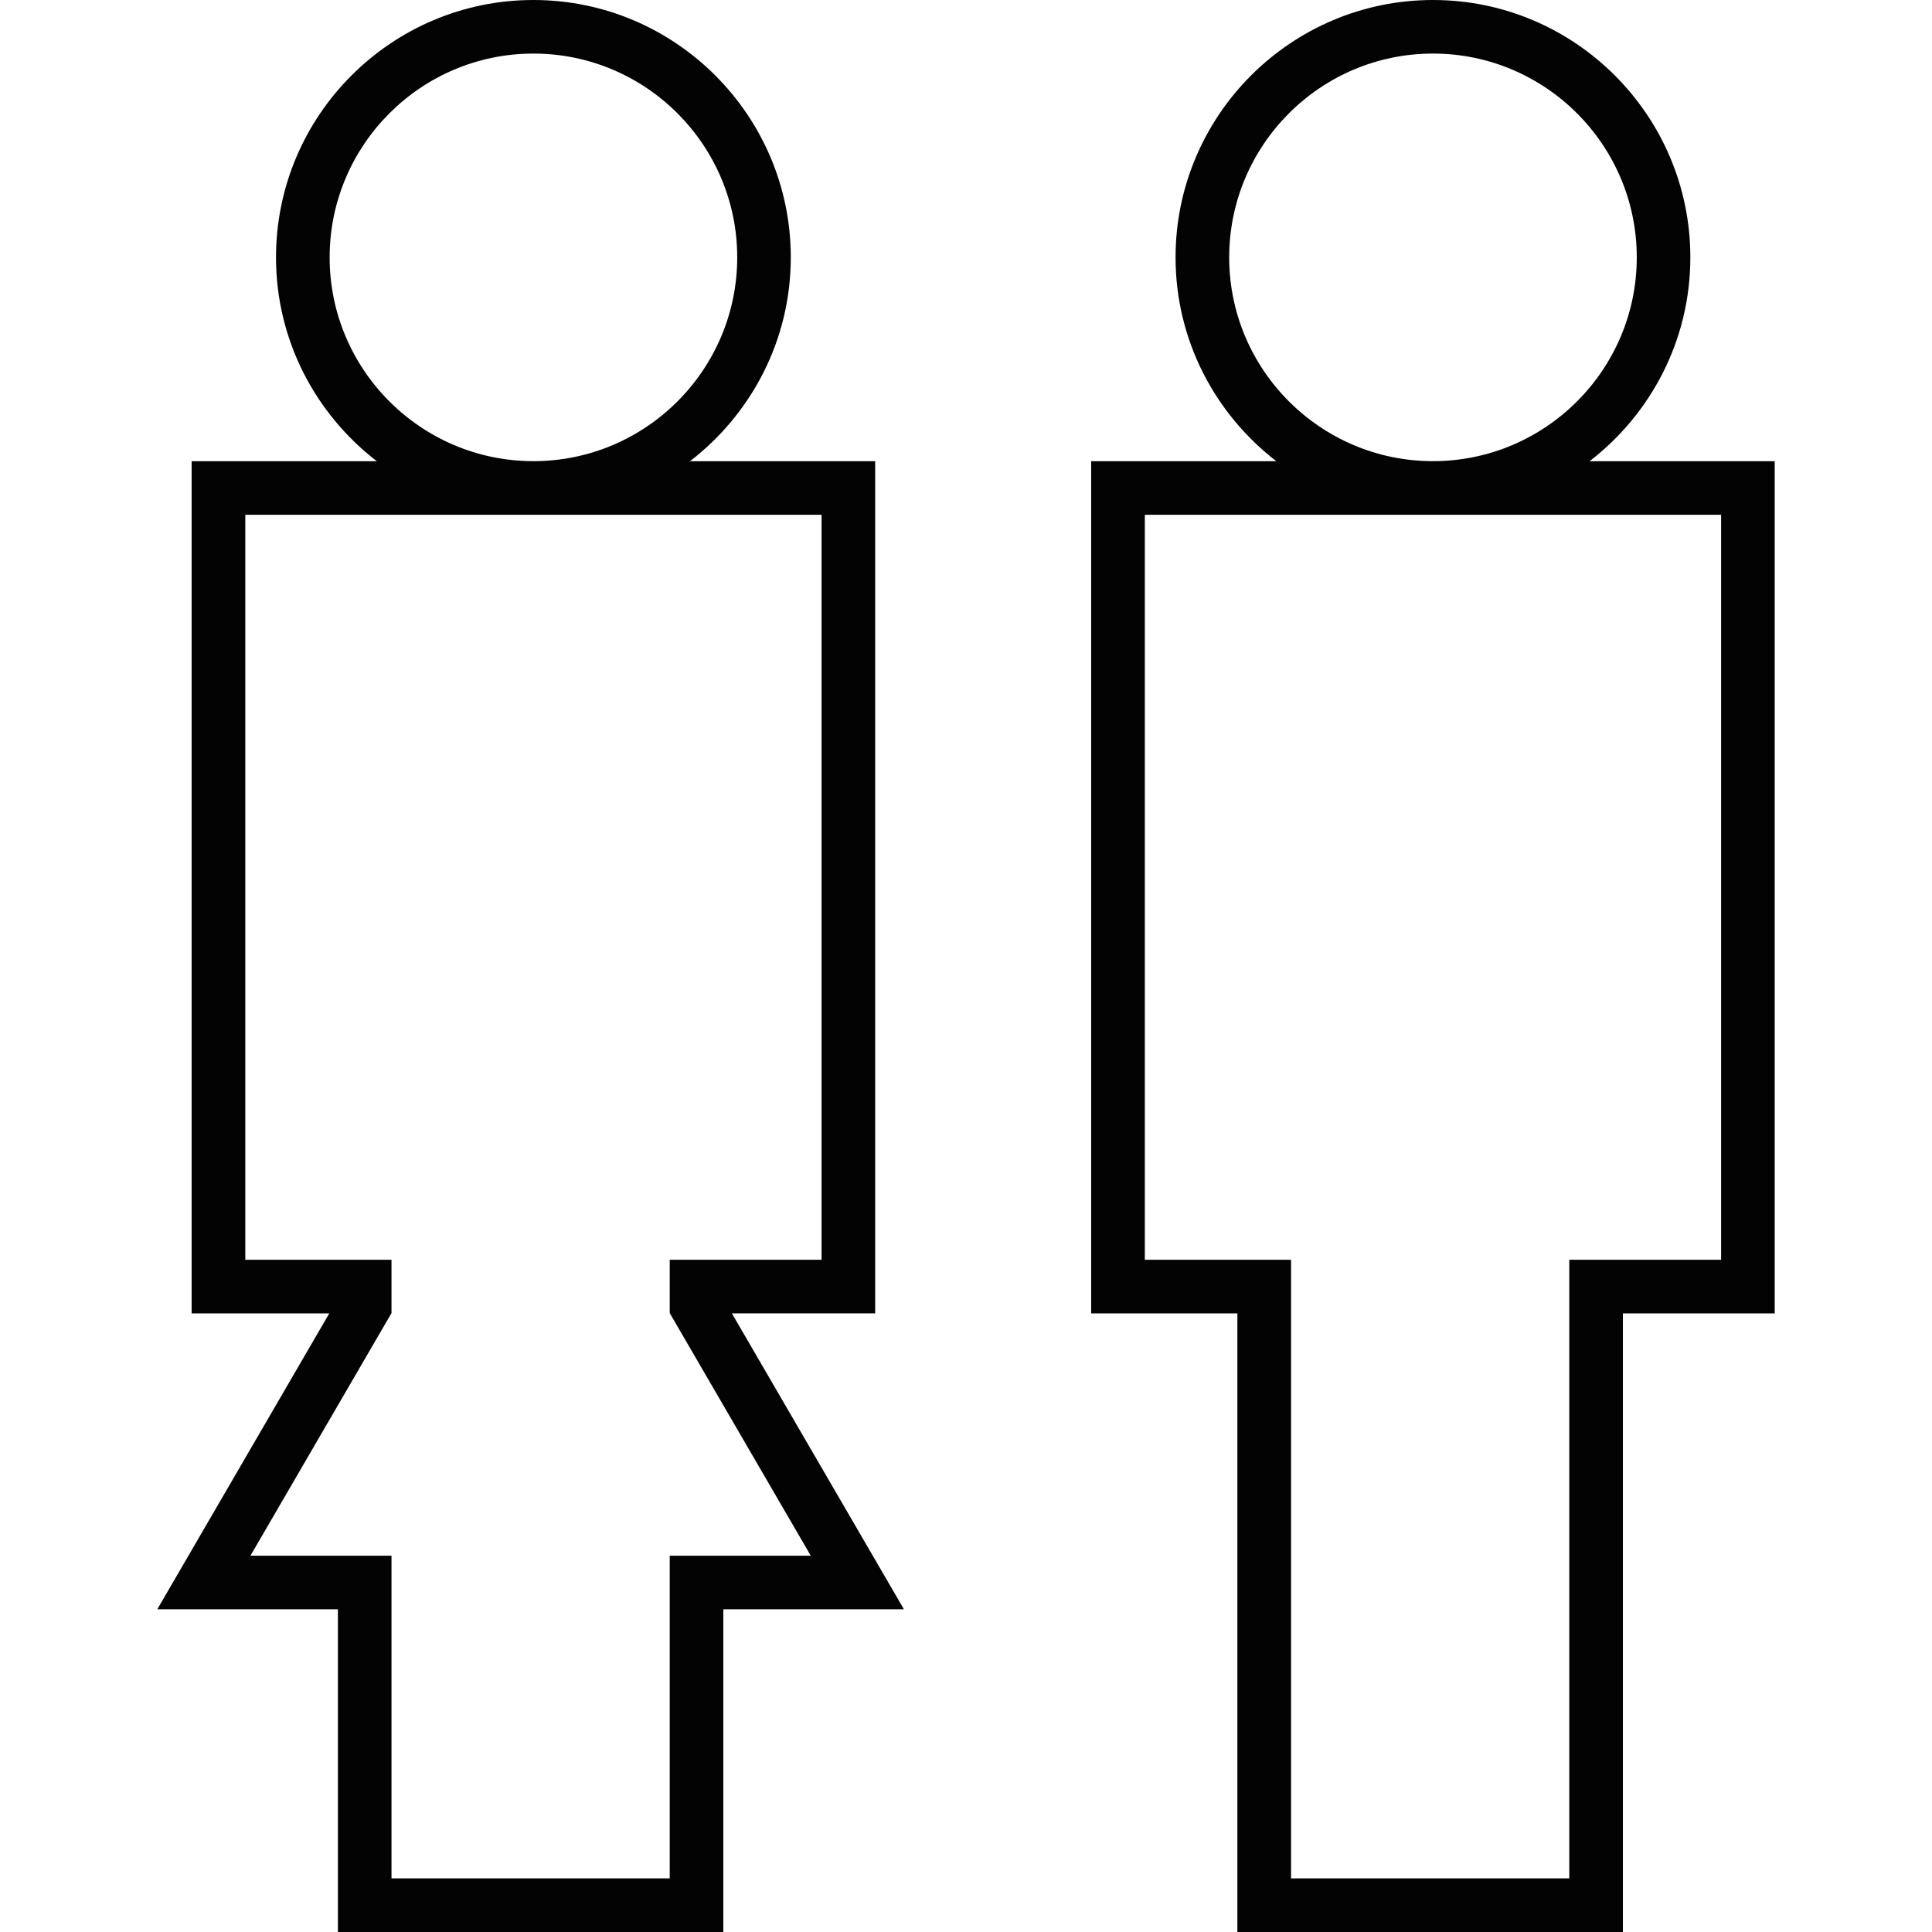
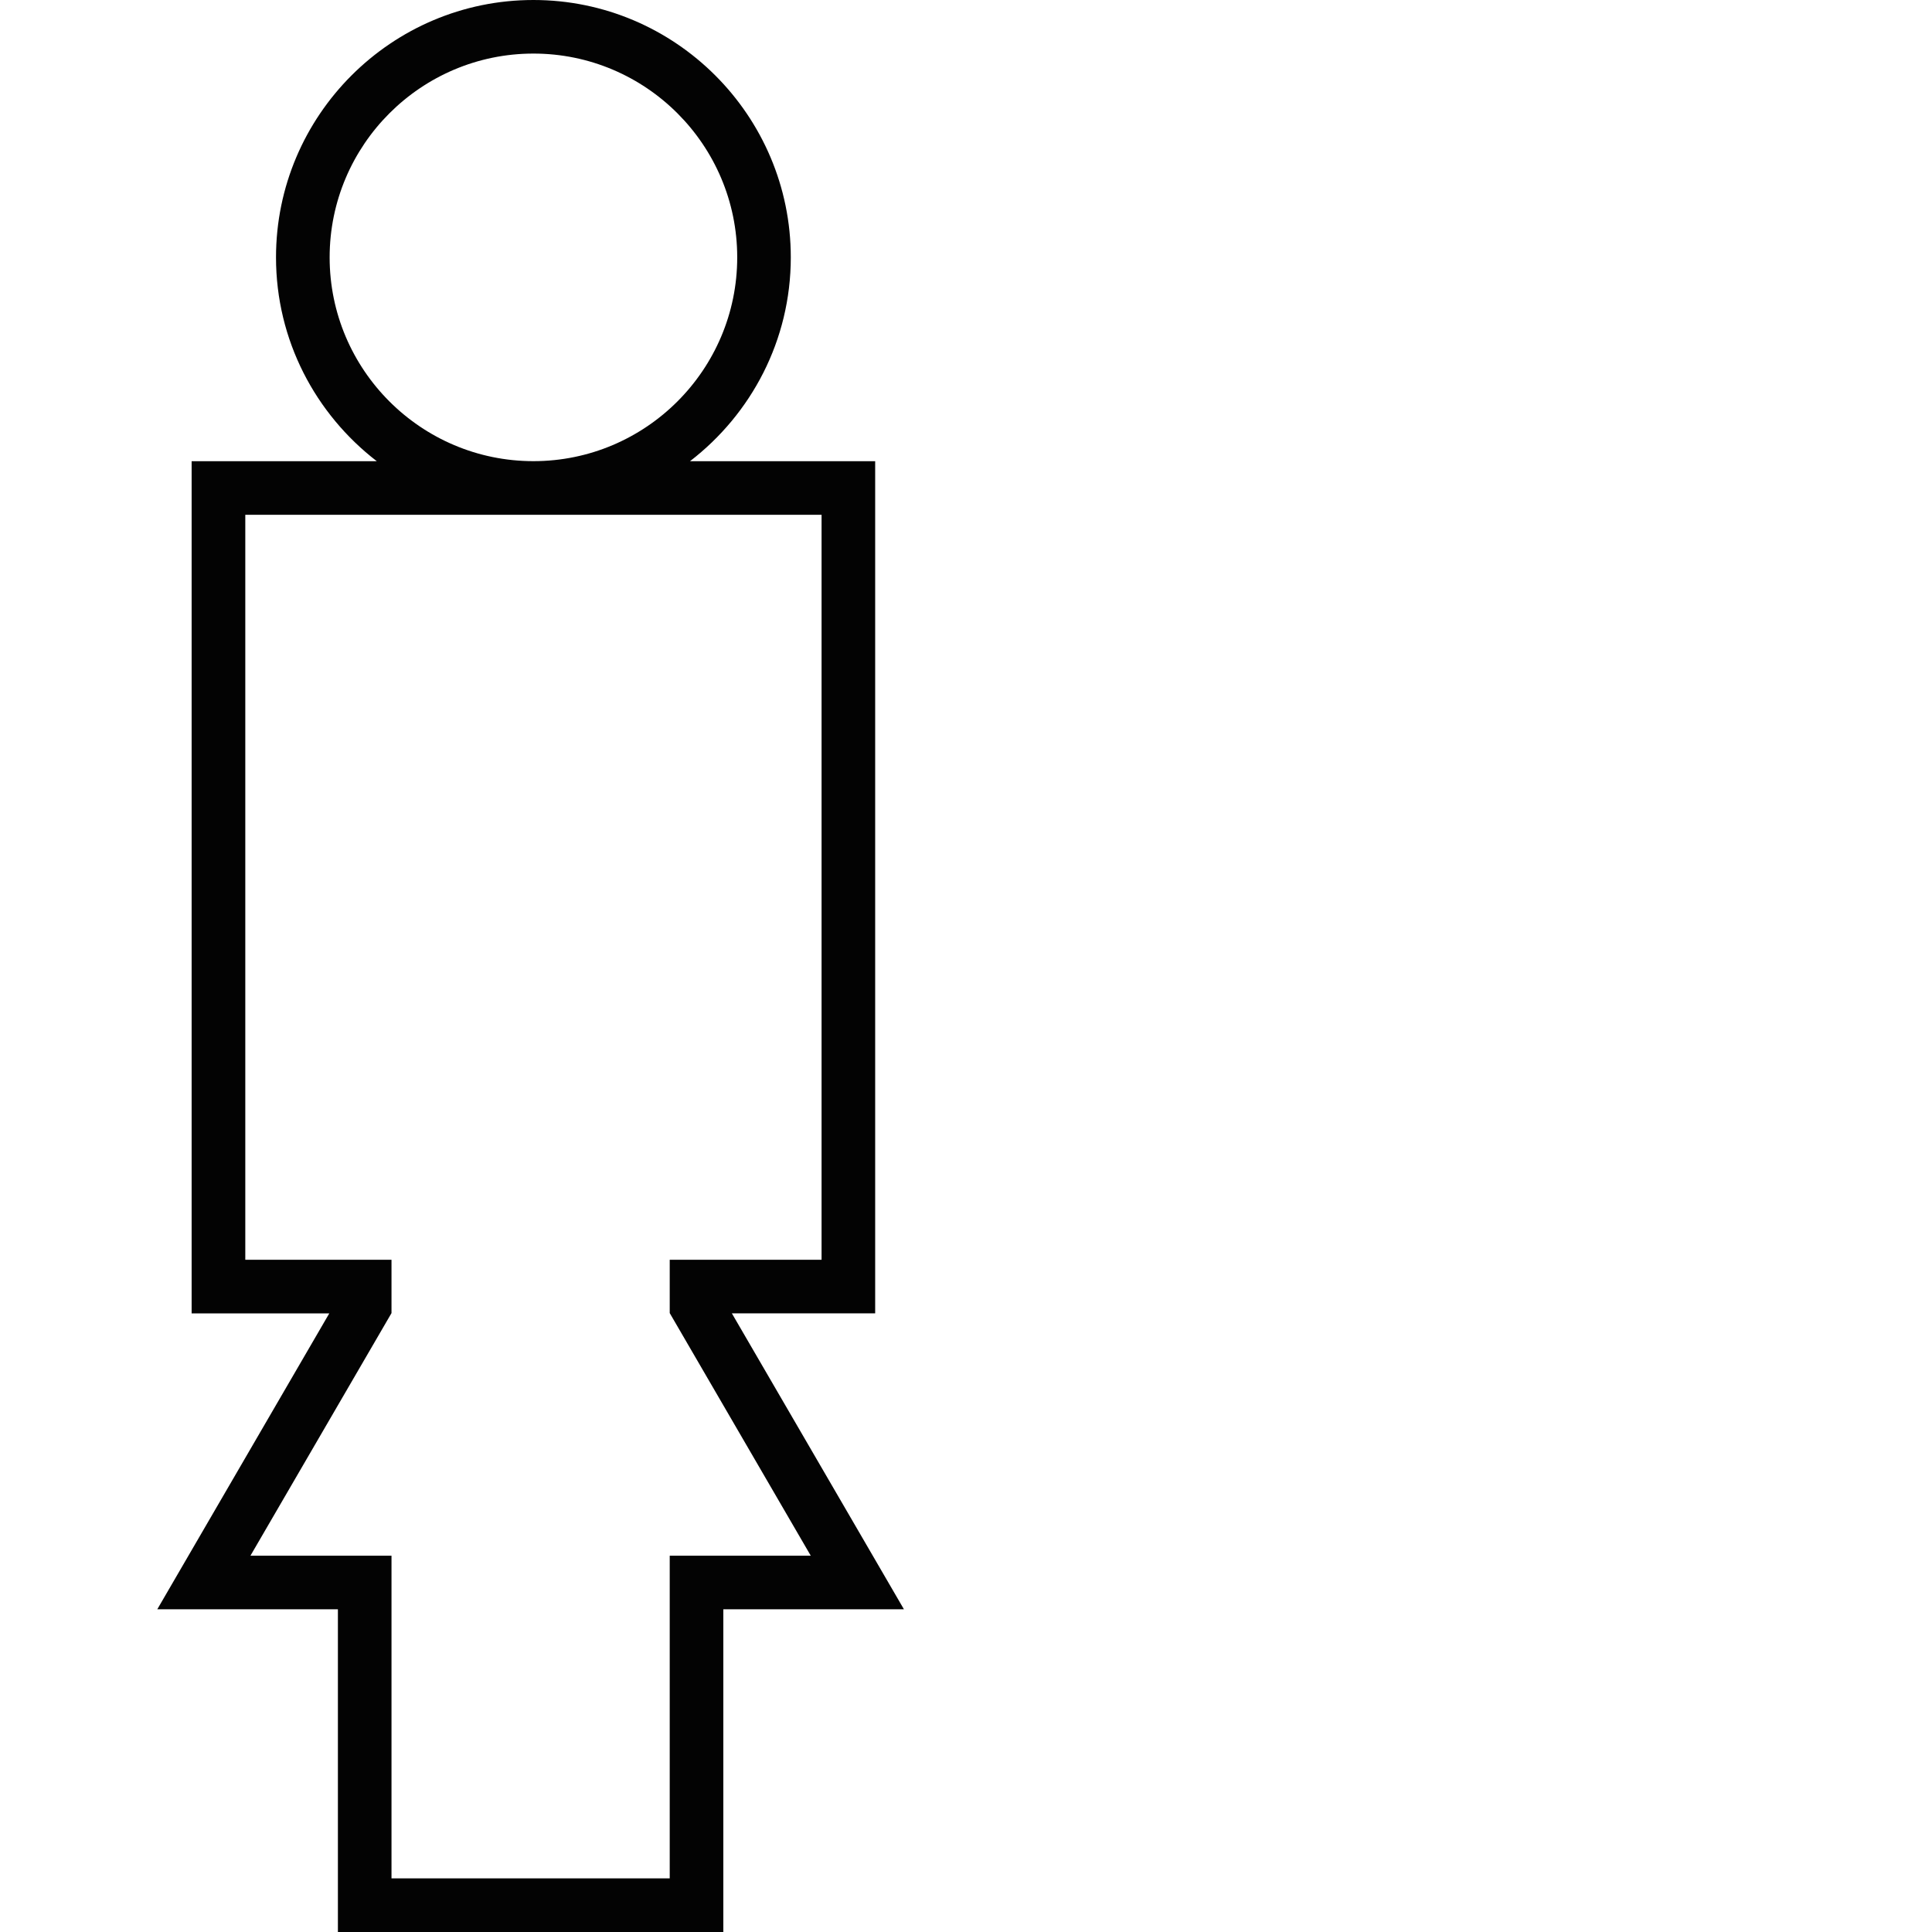
<svg xmlns="http://www.w3.org/2000/svg" version="1.1" id="Capa_1" width="800px" height="800px" viewBox="0 0 422.047 422.047" xml:space="preserve">
  <g>
-     <path style="fill:#030303;" d="M159.879,286.907h31.303V100.746h-40.443c13.357-10.287,22.011-26.394,22.011-44.518   C172.75,25.225,147.525,0,116.522,0C85.519,0,60.294,25.225,60.294,56.228c0,18.124,8.654,34.231,22.009,44.518H41.862v186.162   h30.071L34.36,351.549h39.455v70.498h84.197v-70.498h39.452L159.879,286.907z M72.01,56.222c0-24.544,19.967-44.518,44.518-44.518   s44.518,19.973,44.518,44.518s-19.967,44.518-44.518,44.518S72.01,80.772,72.01,56.222z M146.302,339.839v11.71v58.787H85.524   v-58.787v-11.71h-11.71H54.713l19.101-32.851l11.71-20.139v-11.653h-6.775H53.584v-162.74h125.888v162.74h-26.395h-6.775v11.647   l11.71,20.145l19.096,32.851h-19.101H146.302z" />
-     <path style="fill:#030303;" d="M347.25,100.746c13.356-10.287,22.008-26.394,22.008-44.518C369.258,25.225,344.036,0,313.033,0   s-56.231,25.225-56.231,56.228c0,18.124,8.657,34.231,22.009,44.518h-40.443v186.162h31.94v135.14h84.215v-135.14h33.165V100.746   H347.25z M268.519,56.222c0-24.544,19.967-44.518,44.515-44.518c24.553,0,44.521,19.973,44.521,44.518   s-19.968,44.518-44.521,44.518C288.485,100.74,268.519,80.772,268.519,56.222z M375.977,275.196h-33.164v135.14H282.03v-135.14   h-31.941v-162.74h125.888V275.196z" />
+     <path style="fill:#030303;" d="M159.879,286.907h31.303V100.746h-40.443c13.357-10.287,22.011-26.394,22.011-44.518   C172.75,25.225,147.525,0,116.522,0C85.519,0,60.294,25.225,60.294,56.228c0,18.124,8.654,34.231,22.009,44.518H41.862v186.162   h30.071L34.36,351.549h39.455v70.498h84.197v-70.498h39.452L159.879,286.907z M72.01,56.222c0-24.544,19.967-44.518,44.518-44.518   s44.518,19.973,44.518,44.518s-19.967,44.518-44.518,44.518S72.01,80.772,72.01,56.222z M146.302,339.839v11.71v58.787H85.524   v-58.787v-11.71H54.713l19.101-32.851l11.71-20.139v-11.653h-6.775H53.584v-162.74h125.888v162.74h-26.395h-6.775v11.647   l11.71,20.145l19.096,32.851h-19.101H146.302z" />
  </g>
</svg>